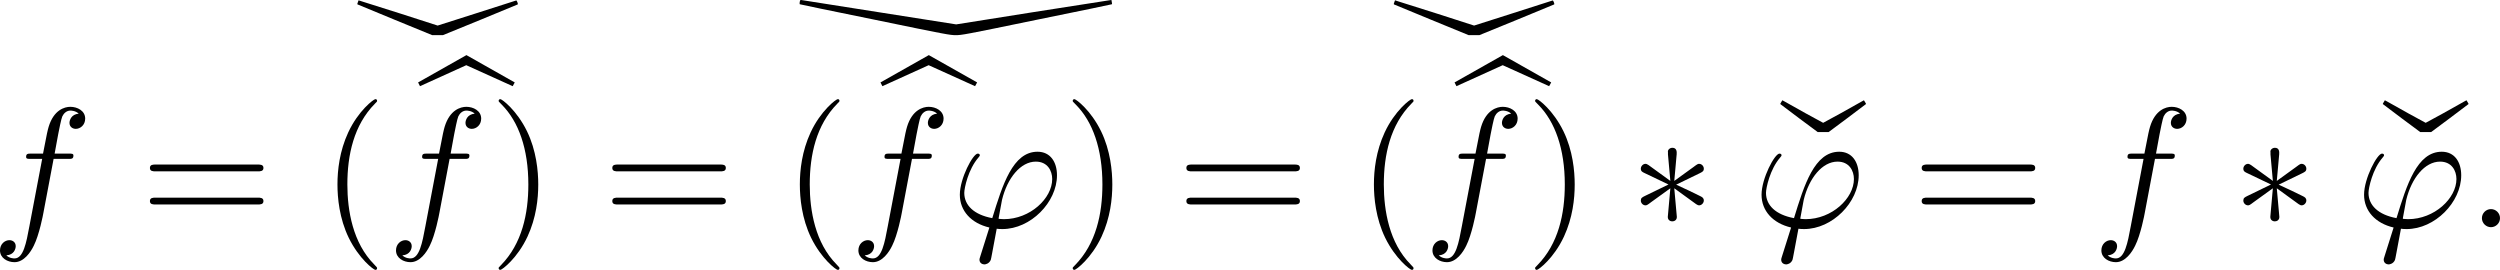
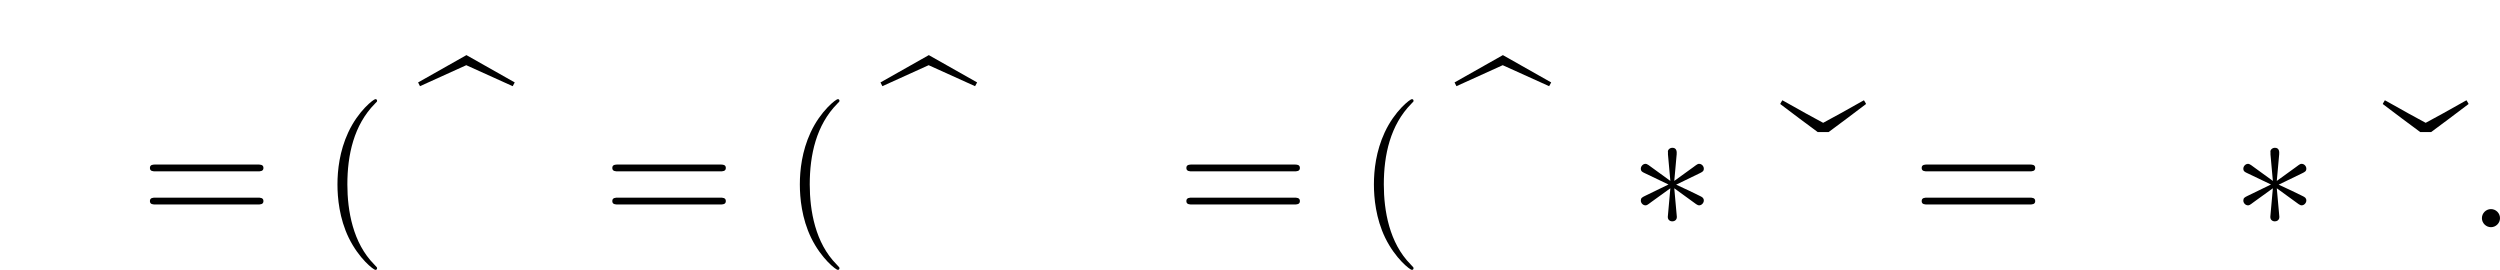
<svg xmlns="http://www.w3.org/2000/svg" xmlns:xlink="http://www.w3.org/1999/xlink" version="1.1" width="204.238pt" height="22.047pt" viewBox="206.997 178.357 204.238 22.047">
  <defs>
    <path id="g7-3" d="M2.74-4.254C2.75-4.394 2.75-4.633 2.491-4.633C2.331-4.633 2.202-4.503 2.232-4.374V-4.244L2.371-2.7L1.096-3.626C1.006-3.676 .986-3.696 .917-3.696C.777-3.696 .648-3.557 .648-3.417C.648-3.258 .747-3.218 .847-3.168L2.262-2.491L.887-1.823C.727-1.743 .648-1.704 .648-1.554S.777-1.275 .917-1.275C.986-1.275 1.006-1.275 1.255-1.465L2.371-2.271L2.222-.598C2.222-.389 2.401-.339 2.481-.339C2.6-.339 2.75-.408 2.75-.598L2.6-2.271L3.875-1.345C3.965-1.295 3.985-1.275 4.055-1.275C4.194-1.275 4.324-1.415 4.324-1.554C4.324-1.704 4.234-1.753 4.115-1.813C3.517-2.112 3.497-2.112 2.71-2.481L4.085-3.148C4.244-3.228 4.324-3.268 4.324-3.417S4.194-3.696 4.055-3.696C3.985-3.696 3.965-3.696 3.716-3.507L2.6-2.7L2.74-4.254Z" />
    <path id="g27-98" d="M2.76-6.824L5.469-5.599L5.589-5.818L2.77-7.412L-.05-5.818L.06-5.599L2.76-6.824Z" />
    <path id="g13-40" d="M3.298 2.391C3.298 2.361 3.298 2.341 3.128 2.172C1.883 .917 1.564-.966 1.564-2.491C1.564-4.224 1.943-5.958 3.168-7.203C3.298-7.323 3.298-7.342 3.298-7.372C3.298-7.442 3.258-7.472 3.198-7.472C3.098-7.472 2.202-6.795 1.614-5.529C1.106-4.433 .986-3.328 .986-2.491C.986-1.714 1.096-.508 1.644 .618C2.242 1.843 3.098 2.491 3.198 2.491C3.258 2.491 3.298 2.461 3.298 2.391Z" />
-     <path id="g13-41" d="M2.879-2.491C2.879-3.268 2.77-4.473 2.222-5.599C1.624-6.824 .767-7.472 .667-7.472C.608-7.472 .568-7.432 .568-7.372C.568-7.342 .568-7.323 .757-7.143C1.733-6.157 2.301-4.573 2.301-2.491C2.301-.787 1.933 .966 .697 2.222C.568 2.341 .568 2.361 .568 2.391C.568 2.451 .608 2.491 .667 2.491C.767 2.491 1.664 1.813 2.252 .548C2.76-.548 2.879-1.654 2.879-2.491Z" />
    <path id="g13-61" d="M6.844-3.258C6.994-3.258 7.183-3.258 7.183-3.457S6.994-3.656 6.854-3.656H.887C.747-3.656 .558-3.656 .558-3.457S.747-3.258 .897-3.258H6.844ZM6.854-1.325C6.994-1.325 7.183-1.325 7.183-1.524S6.994-1.724 6.844-1.724H.897C.747-1.724 .558-1.724 .558-1.524S.747-1.325 .887-1.325H6.854Z" />
    <path id="g14-113" d="M.23-5.112C.202-5.07 .181-5.028 .188-5.028C.195-5.021 .537-4.763 .955-4.449L1.716-3.884H1.939H2.162L2.922-4.449C3.34-4.763 3.682-5.021 3.689-5.028C3.696-5.028 3.675-5.07 3.647-5.112L3.605-5.182L3.515-5.133C3.292-5 1.953-4.261 1.939-4.261S.586-5 .363-5.133L.272-5.182Z" />
-     <path id="g14-124" d="M.216-5.314C.195-5.272 .188-5.23 .202-5.223C.209-5.216 .9-4.931 1.736-4.589L3.25-3.968H3.473H3.689L5.209-4.589C6.046-4.931 6.737-5.216 6.744-5.223C6.765-5.244 6.702-5.398 6.681-5.384C6.674-5.384 5.949-5.147 5.07-4.868L3.473-4.359L1.981-4.84C1.158-5.098 .432-5.328 .37-5.349L.244-5.391Z" />
-     <path id="g14-126" d="M.195-5.328C.188-5.279 .188-5.237 .195-5.23S1.583-4.937 3.264-4.596C6.235-3.982 6.332-3.968 6.569-3.968S6.904-3.982 9.875-4.596C11.556-4.937 12.936-5.223 12.943-5.23S12.95-5.279 12.936-5.328L12.923-5.405L9.749-4.91L6.583-4.407L3.431-4.903C1.695-5.175 .265-5.398 .244-5.405C.216-5.405 .209-5.391 .195-5.328Z" />
-     <path id="g10-39" d="M1.694 1.694C1.654 1.823 1.644 1.843 1.644 1.893C1.644 2.112 1.833 2.172 1.933 2.172C1.983 2.172 2.202 2.142 2.301 1.913C2.331 1.833 2.381 1.504 2.65 .09C2.74 .1 2.809 .11 2.979 .11C4.633 .11 6.167-1.455 6.167-3.029C6.167-3.806 5.778-4.403 5.031-4.403C3.587-4.403 2.989-2.471 2.391-.528C1.315-.727 .757-1.285 .757-2.002C.757-2.281 .986-3.377 1.584-4.065C1.664-4.154 1.664-4.174 1.664-4.194C1.664-4.234 1.644-4.294 1.544-4.294C1.265-4.294 .498-2.849 .498-1.893C.498-.956 1.156-.229 2.222 .02L1.694 1.694ZM3.068-.468C2.989-.468 2.969-.468 2.889-.478C2.77-.478 2.76-.488 2.76-.518C2.76-.538 2.929-1.445 2.959-1.594C3.268-2.869 4.045-3.826 4.932-3.826C5.619-3.826 5.888-3.288 5.888-2.809C5.888-1.684 4.603-.468 3.068-.468Z" />
    <path id="g10-58" d="M1.913-.528C1.913-.817 1.674-1.056 1.385-1.056S.857-.817 .857-.528S1.096 0 1.385 0S1.913-.239 1.913-.528Z" />
-     <path id="g10-102" d="M3.656-3.985H4.513C4.712-3.985 4.812-3.985 4.812-4.184C4.812-4.294 4.712-4.294 4.543-4.294H3.716L3.925-5.43C3.965-5.639 4.105-6.346 4.164-6.466C4.254-6.655 4.423-6.804 4.633-6.804C4.672-6.804 4.932-6.804 5.121-6.625C4.682-6.585 4.583-6.237 4.583-6.087C4.583-5.858 4.762-5.738 4.951-5.738C5.21-5.738 5.499-5.958 5.499-6.336C5.499-6.795 5.041-7.024 4.633-7.024C4.294-7.024 3.666-6.844 3.367-5.858C3.308-5.649 3.278-5.549 3.039-4.294H2.351C2.162-4.294 2.052-4.294 2.052-4.105C2.052-3.985 2.142-3.985 2.331-3.985H2.989L2.242-.05C2.062 .917 1.893 1.823 1.375 1.823C1.335 1.823 1.086 1.823 .897 1.644C1.355 1.614 1.445 1.255 1.445 1.106C1.445 .877 1.265 .757 1.076 .757C.817 .757 .528 .976 .528 1.355C.528 1.803 .966 2.042 1.375 2.042C1.923 2.042 2.321 1.455 2.501 1.076C2.819 .448 3.049-.757 3.059-.827L3.656-3.985Z" />
    <use id="g15-113" xlink:href="#g14-113" transform="scale(1.429)" />
    <use id="g15-124" xlink:href="#g14-124" transform="scale(1.429)" />
    <use id="g15-126" xlink:href="#g14-126" transform="scale(1.429)" />
  </defs>
  <g id="page1" transform="matrix(1.4 0 0 1.4 0 0)">
    <use x="147.327" y="140.655" xlink:href="#g10-102" />
    <use x="156.045" y="140.655" xlink:href="#g13-61" />
    <use x="168.43" y="135.119" xlink:href="#g15-124" />
    <use x="166.561" y="140.655" xlink:href="#g13-40" />
    <use x="172.303" y="138.026" xlink:href="#g27-98" />
    <use x="170.435" y="140.655" xlink:href="#g10-102" />
    <use x="176.385" y="140.655" xlink:href="#g13-41" />
    <use x="183.027" y="140.655" xlink:href="#g13-61" />
    <use x="194.244" y="135.119" xlink:href="#g15-126" />
    <use x="193.543" y="140.655" xlink:href="#g13-40" />
    <use x="199.285" y="138.026" xlink:href="#g27-98" />
    <use x="197.417" y="140.655" xlink:href="#g10-102" />
    <use x="203.367" y="140.655" xlink:href="#g10-39" />
    <use x="209.884" y="140.655" xlink:href="#g13-41" />
    <use x="216.526" y="140.655" xlink:href="#g13-61" />
    <use x="228.911" y="135.119" xlink:href="#g15-124" />
    <use x="227.042" y="140.655" xlink:href="#g13-40" />
    <use x="232.784" y="138.026" xlink:href="#g27-98" />
    <use x="230.916" y="140.655" xlink:href="#g10-102" />
    <use x="236.866" y="140.655" xlink:href="#g13-41" />
    <use x="242.955" y="140.655" xlink:href="#g7-3" />
    <use x="251.472" y="140.654" xlink:href="#g15-113" />
    <use x="250.15" y="140.655" xlink:href="#g10-39" />
    <use x="259.434" y="140.655" xlink:href="#g13-61" />
    <use x="269.95" y="140.655" xlink:href="#g10-102" />
    <use x="278.114" y="140.655" xlink:href="#g7-3" />
    <use x="286.632" y="140.654" xlink:href="#g15-113" />
    <use x="285.309" y="140.655" xlink:href="#g10-39" />
    <use x="291.827" y="140.655" xlink:href="#g10-58" />
  </g>
</svg>